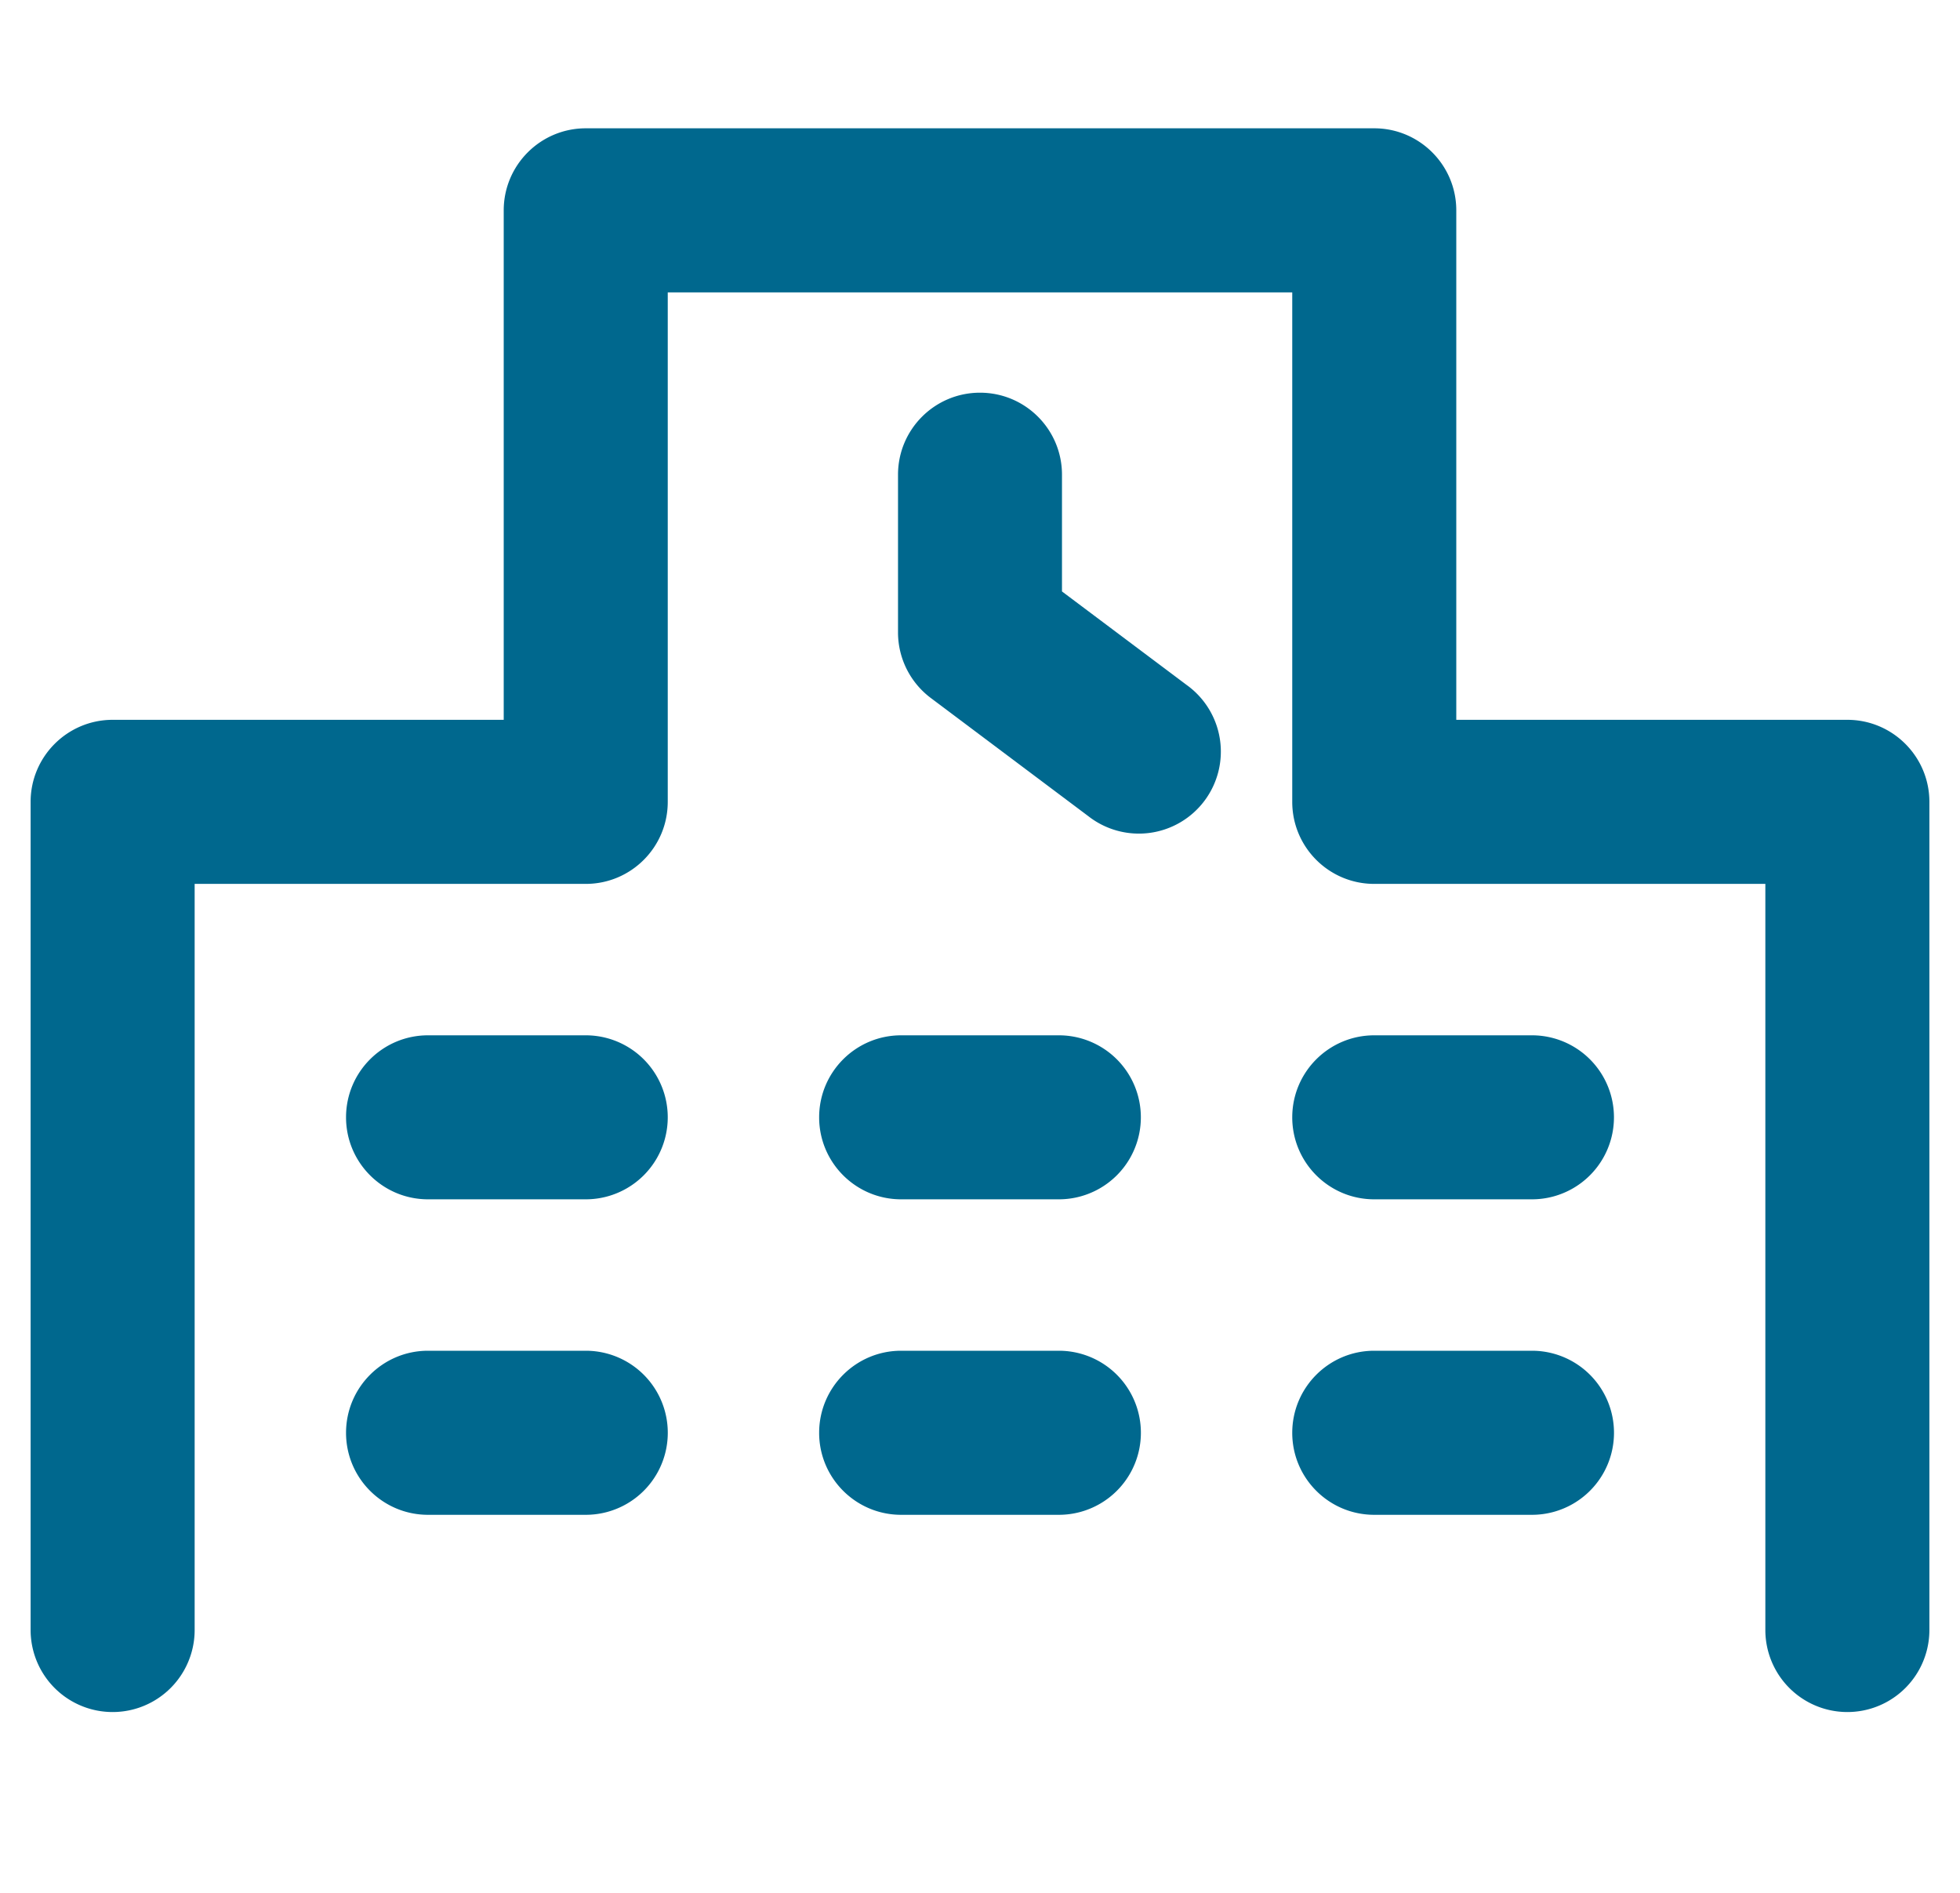
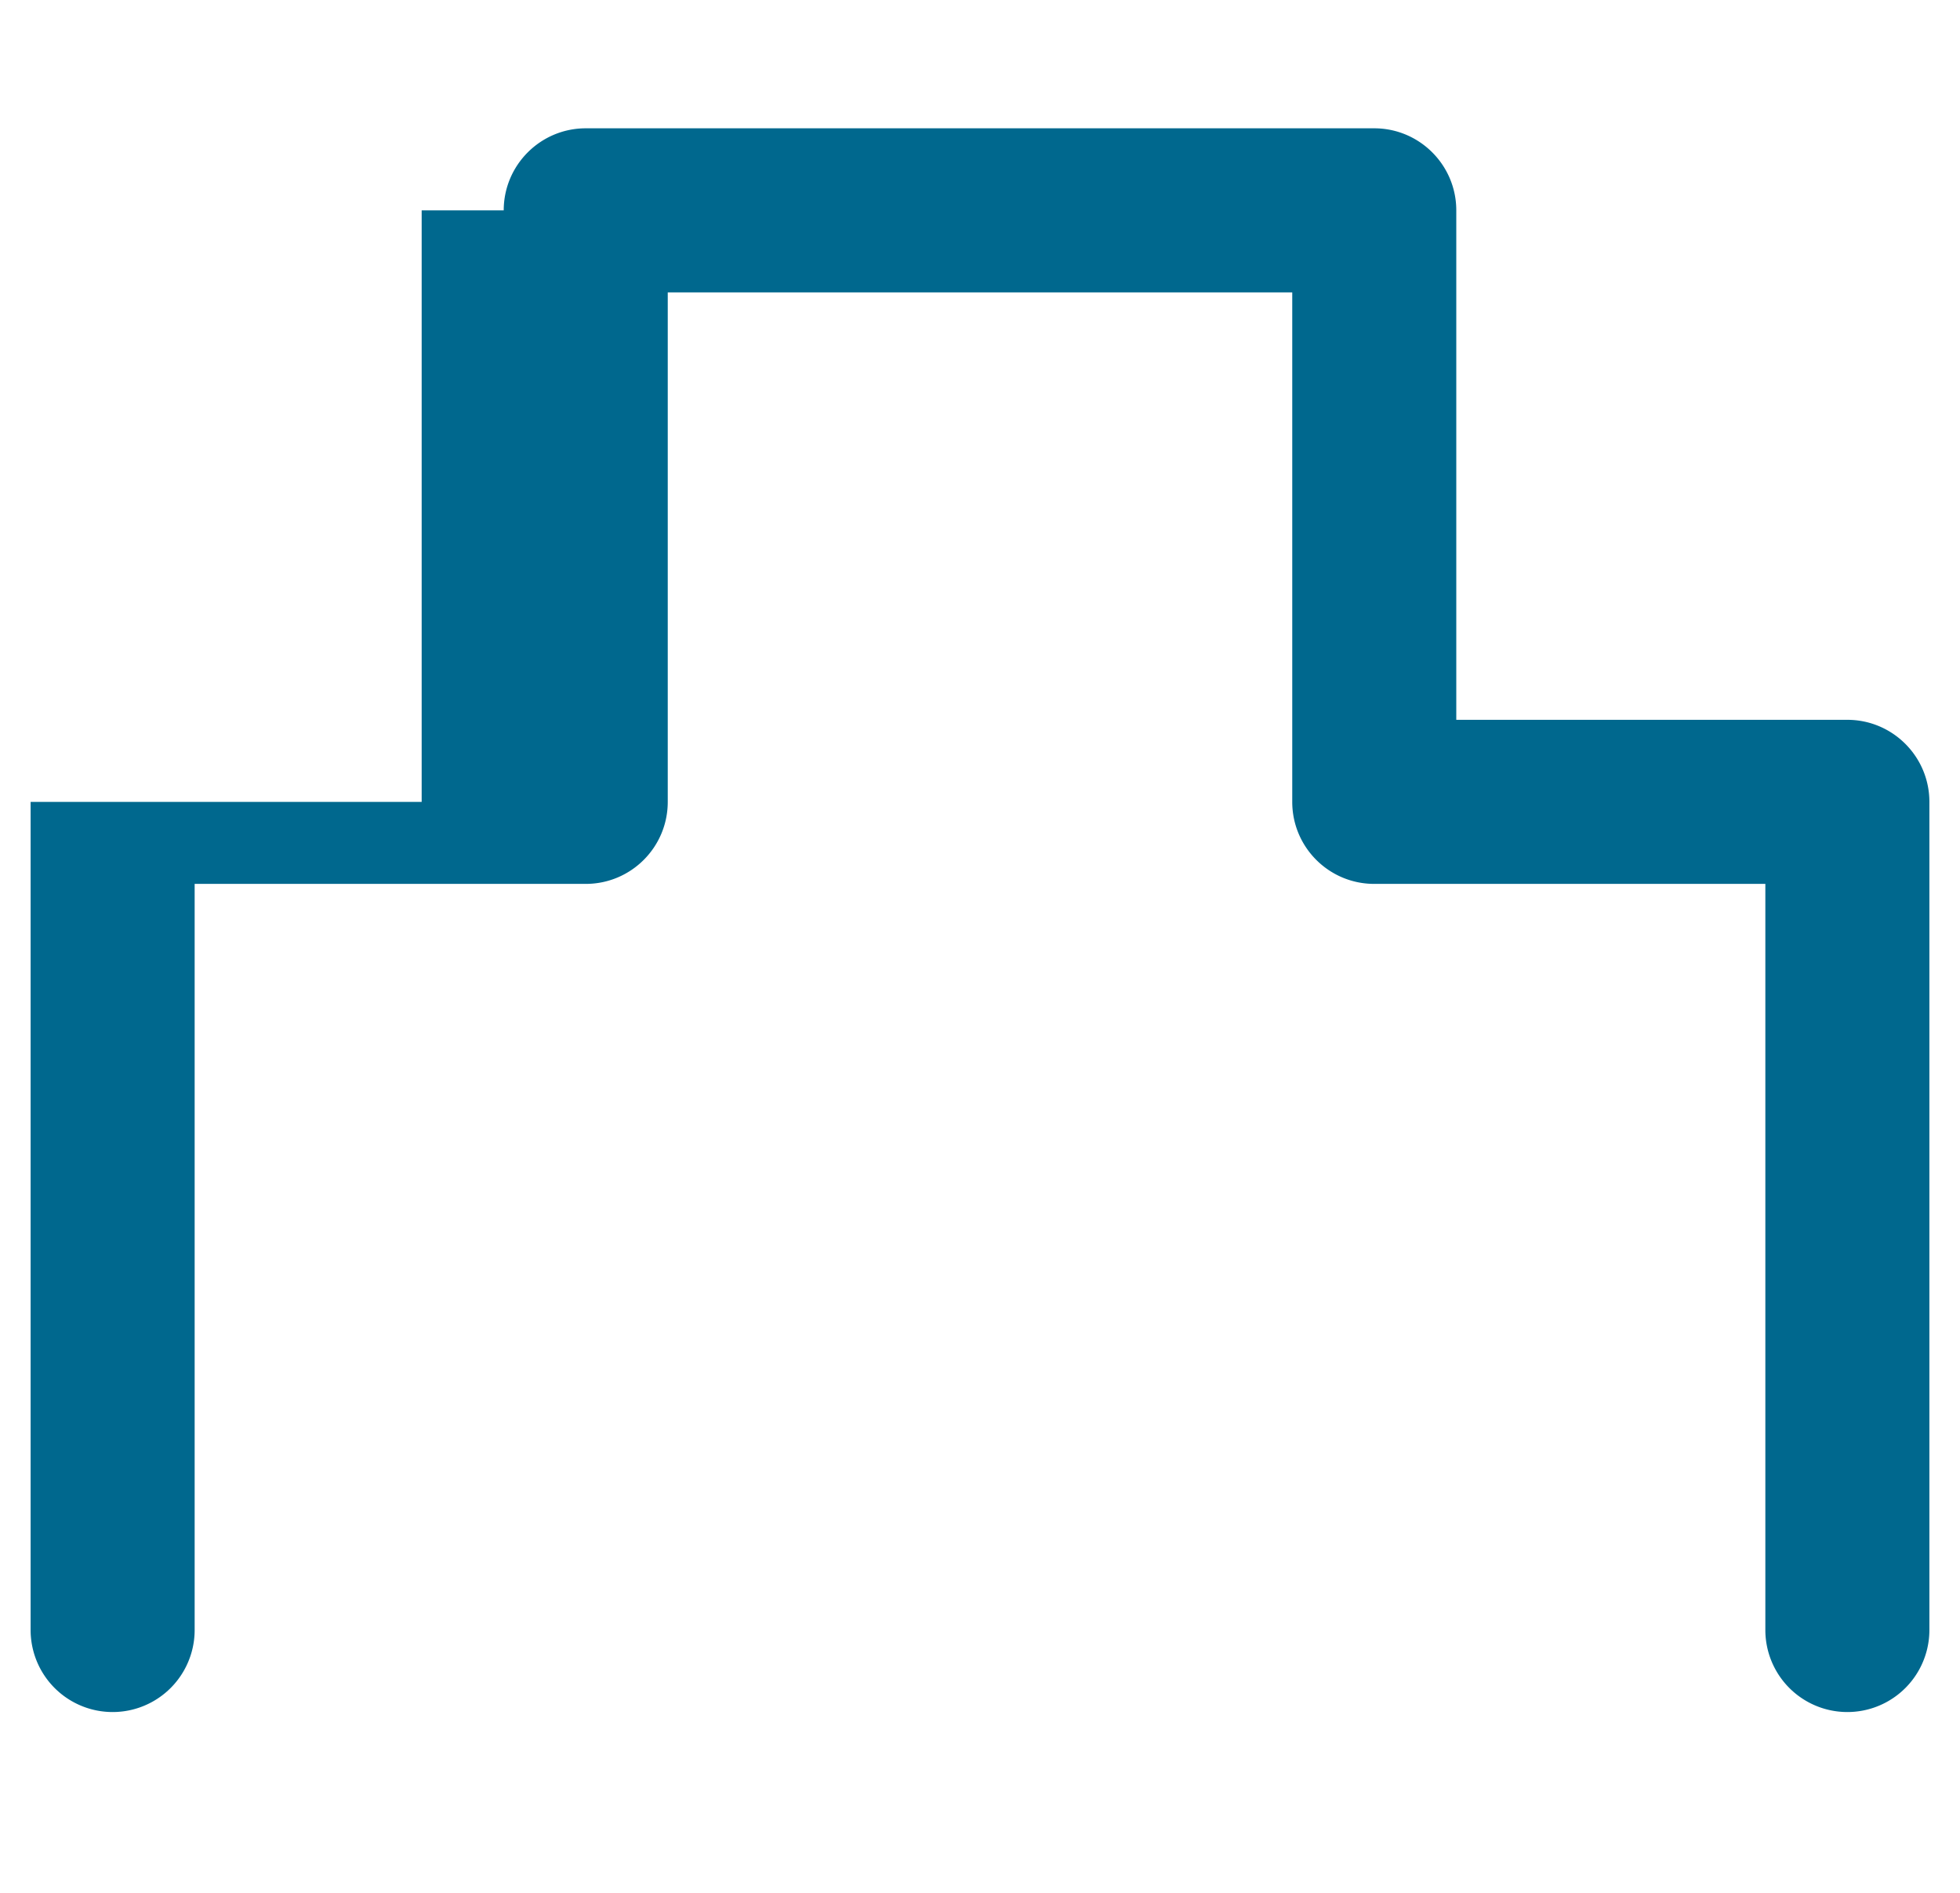
<svg xmlns="http://www.w3.org/2000/svg" width="29" height="28" fill="none">
-   <path fill-rule="evenodd" clip-rule="evenodd" d="M7.453 3.112c0-.67.544-1.214 1.214-1.214h11.666c.67 0 1.214.544 1.214 1.214v7.536h5.786c.67 0 1.214.544 1.214 1.214v12.25a1.213 1.213 0 11-2.427 0V13.075h-5.787c-.67 0-1.213-.543-1.213-1.213V4.325H9.88v7.537c0 .67-.543 1.213-1.213 1.213H2.88v11.037a1.213 1.213 0 01-2.427 0v-12.25c0-.67.544-1.214 1.214-1.214h5.786V3.112z" fill="#00688E" />
-   <path fill-rule="evenodd" clip-rule="evenodd" d="M14.5 5.809c.67 0 1.213.543 1.213 1.213v1.727l1.848 1.386a1.213 1.213 0 11-1.456 1.94l-2.333-1.75a1.213 1.213 0 01-.485-.97V7.022c0-.67.543-1.213 1.213-1.213zM5.12 16.528c0-.67.543-1.213 1.213-1.213h2.334a1.213 1.213 0 110 2.426H6.333c-.67 0-1.213-.543-1.213-1.213zm7 0c0-.67.543-1.213 1.213-1.213h2.334a1.213 1.213 0 110 2.426h-2.334c-.67 0-1.213-.543-1.213-1.213zm7 0c0-.67.543-1.213 1.213-1.213h2.334a1.213 1.213 0 110 2.426h-2.334c-.67 0-1.213-.543-1.213-1.213zm-14 4.667c0-.67.543-1.214 1.213-1.214h2.334a1.213 1.213 0 010 2.427H6.333c-.67 0-1.213-.543-1.213-1.213zm7 0c0-.67.543-1.214 1.213-1.214h2.334a1.213 1.213 0 010 2.427h-2.334c-.67 0-1.213-.543-1.213-1.213zm7 0c0-.67.543-1.214 1.213-1.214h2.334a1.213 1.213 0 010 2.427h-2.334c-.67 0-1.213-.543-1.213-1.213z" fill="#00688E" />
+   <path fill-rule="evenodd" clip-rule="evenodd" d="M7.453 3.112c0-.67.544-1.214 1.214-1.214h11.666c.67 0 1.214.544 1.214 1.214v7.536h5.786c.67 0 1.214.544 1.214 1.214v12.25a1.213 1.213 0 11-2.427 0V13.075h-5.787c-.67 0-1.213-.543-1.213-1.213V4.325H9.88v7.537c0 .67-.543 1.213-1.213 1.213H2.88v11.037a1.213 1.213 0 01-2.427 0v-12.25h5.786V3.112z" fill="#00688E" />
</svg>